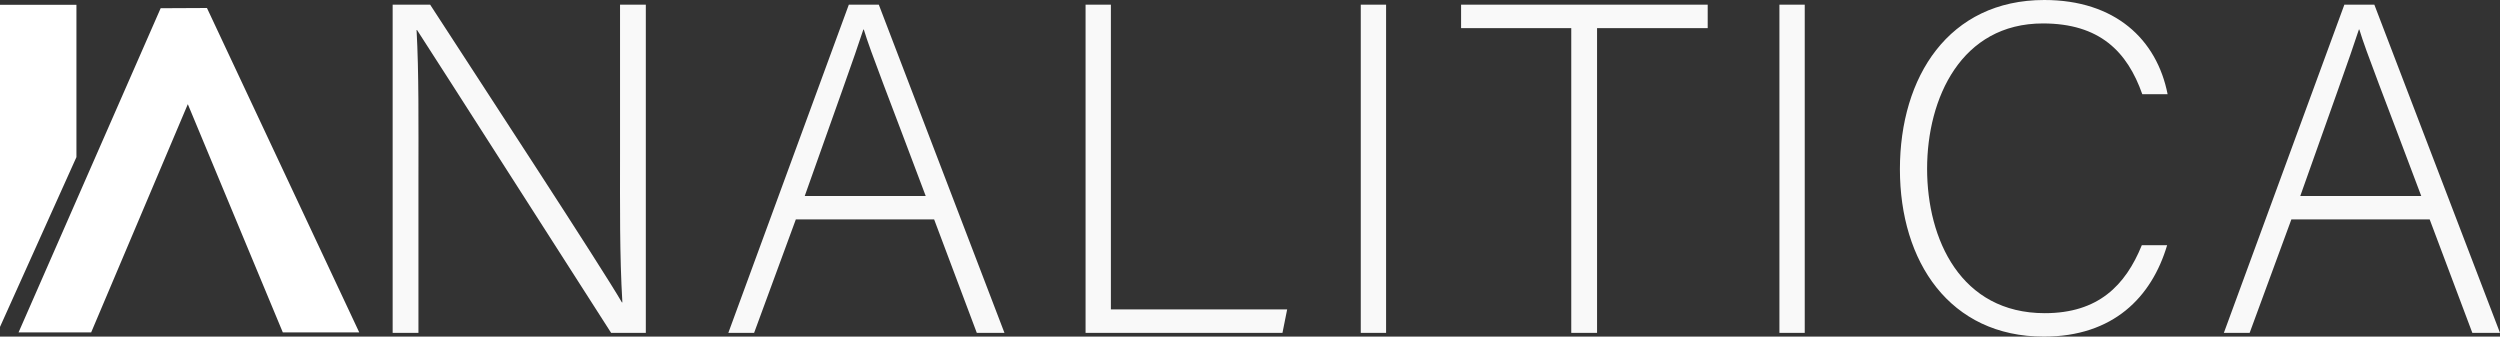
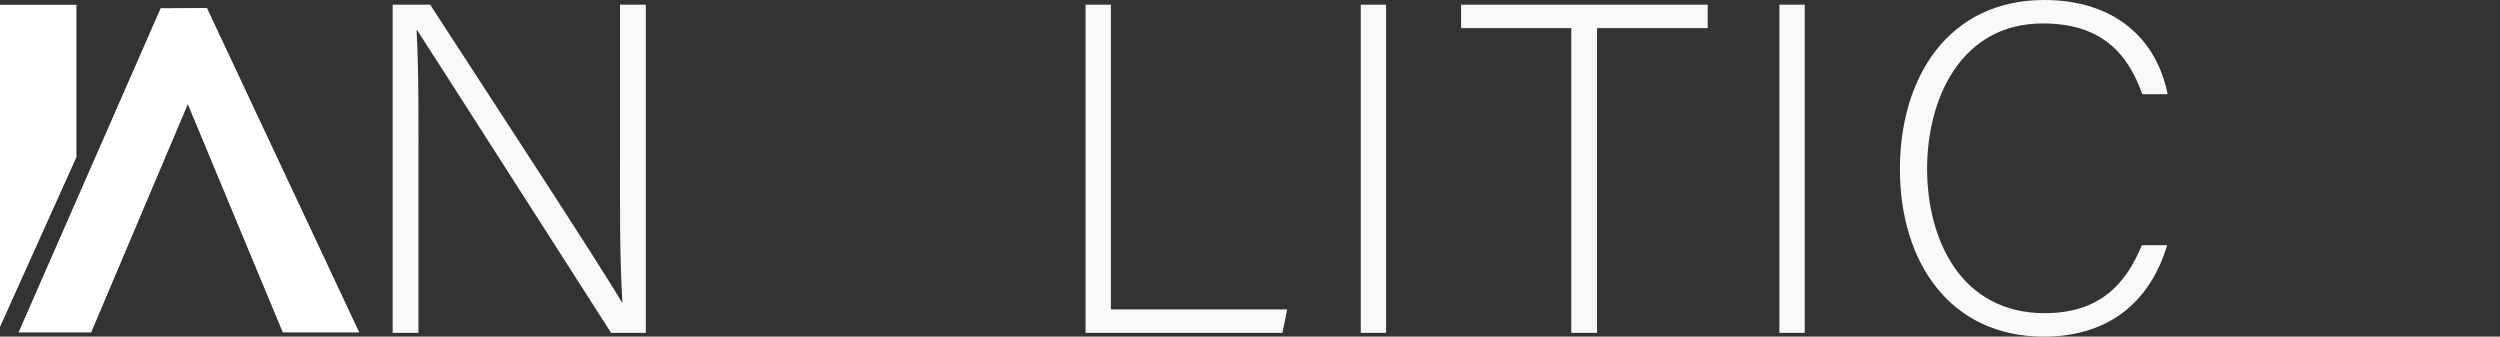
<svg xmlns="http://www.w3.org/2000/svg" id="Capa_2" data-name="Capa 2" viewBox="0 0 4350.17 585.73">
  <rect x="0" y="0" width="4350.17" height="585.73" fill="#333333" stroke="none" />
  <defs>
    <style>
      .cls-1 {
        fill: #fff;
      }

      .cls-2 {
        fill: #f9f9f9;
      }
    </style>
  </defs>
  <g id="Capa_1-2" data-name="Capa 1">
    <g>
      <polygon class="cls-1" points="32.3 578.36 279.56 14.31 360.13 13.92 625.1 578.36 492.1 578.36 326.82 181.26 158.65 578.36 32.3 578.36" />
      <polygon class="cls-1" points="133 8.36 133 273.41 0 568.86 0 8.36 133 8.36" />
    </g>
    <g>
      <path class="cls-2" d="M683.24,579.2V8.16h65.26c88.92,137.05,297.76,456.02,333.66,518.02h.82c-4.9-82.39-4.08-166.42-4.08-259.41V8.16h44.87v571.05h-60.37c-84.84-132.16-296.94-464.18-337.73-526.99h-.81c4.08,75.05,3.26,158.26,3.26,261.86v265.13h-44.87Z" />
-       <path class="cls-2" d="M1384.81,381.78l-72.61,197.42h-44.87L1476.99,8.16h52.21l218.63,571.05h-48.13l-74.24-197.42h-240.65ZM1610.78,341c-63.63-169.68-96.26-251.27-107.68-289.6h-.82c-13.87,43.24-50.58,144.39-101.97,289.6h210.47Z" />
      <path class="cls-2" d="M1888.96,8.16h44.05v530.26h306.73l-8.16,40.79h-342.62V8.16Z" />
      <path class="cls-2" d="M2411.88,8.16v571.05h-44.05V8.16h44.05Z" />
      <path class="cls-2" d="M2734.11,48.95h-191.71V8.16h429.11v40.79h-192.53v530.26h-44.87V48.95Z" />
      <path class="cls-2" d="M3140.37,8.16v571.05h-44.05V8.16h44.05Z" />
      <path class="cls-2" d="M3770.97,426.65c-26.93,90.55-93.82,159.08-214.55,159.08-163.97,0-250.45-130.53-250.45-291.23S3390.82,0,3557.24,0c123.18,0,195.79,68.52,214.55,163.97h-44.05c-26.11-74.24-74.24-123.18-172.95-123.18-141.95,0-201.5,129.71-201.5,252.89s58.74,251.26,204.76,251.26c93,0,140.31-48.13,168.87-118.28h44.05Z" />
-       <path class="cls-2" d="M3987.15,381.78l-72.61,197.42h-44.87L4079.33,8.16h52.21l218.63,571.05h-48.14l-74.24-197.42h-240.65ZM4213.11,341c-63.63-169.68-96.26-251.27-107.68-289.6h-.81c-13.87,43.24-50.58,144.39-101.97,289.6h210.47Z" />
    </g>
  </g>
</svg>